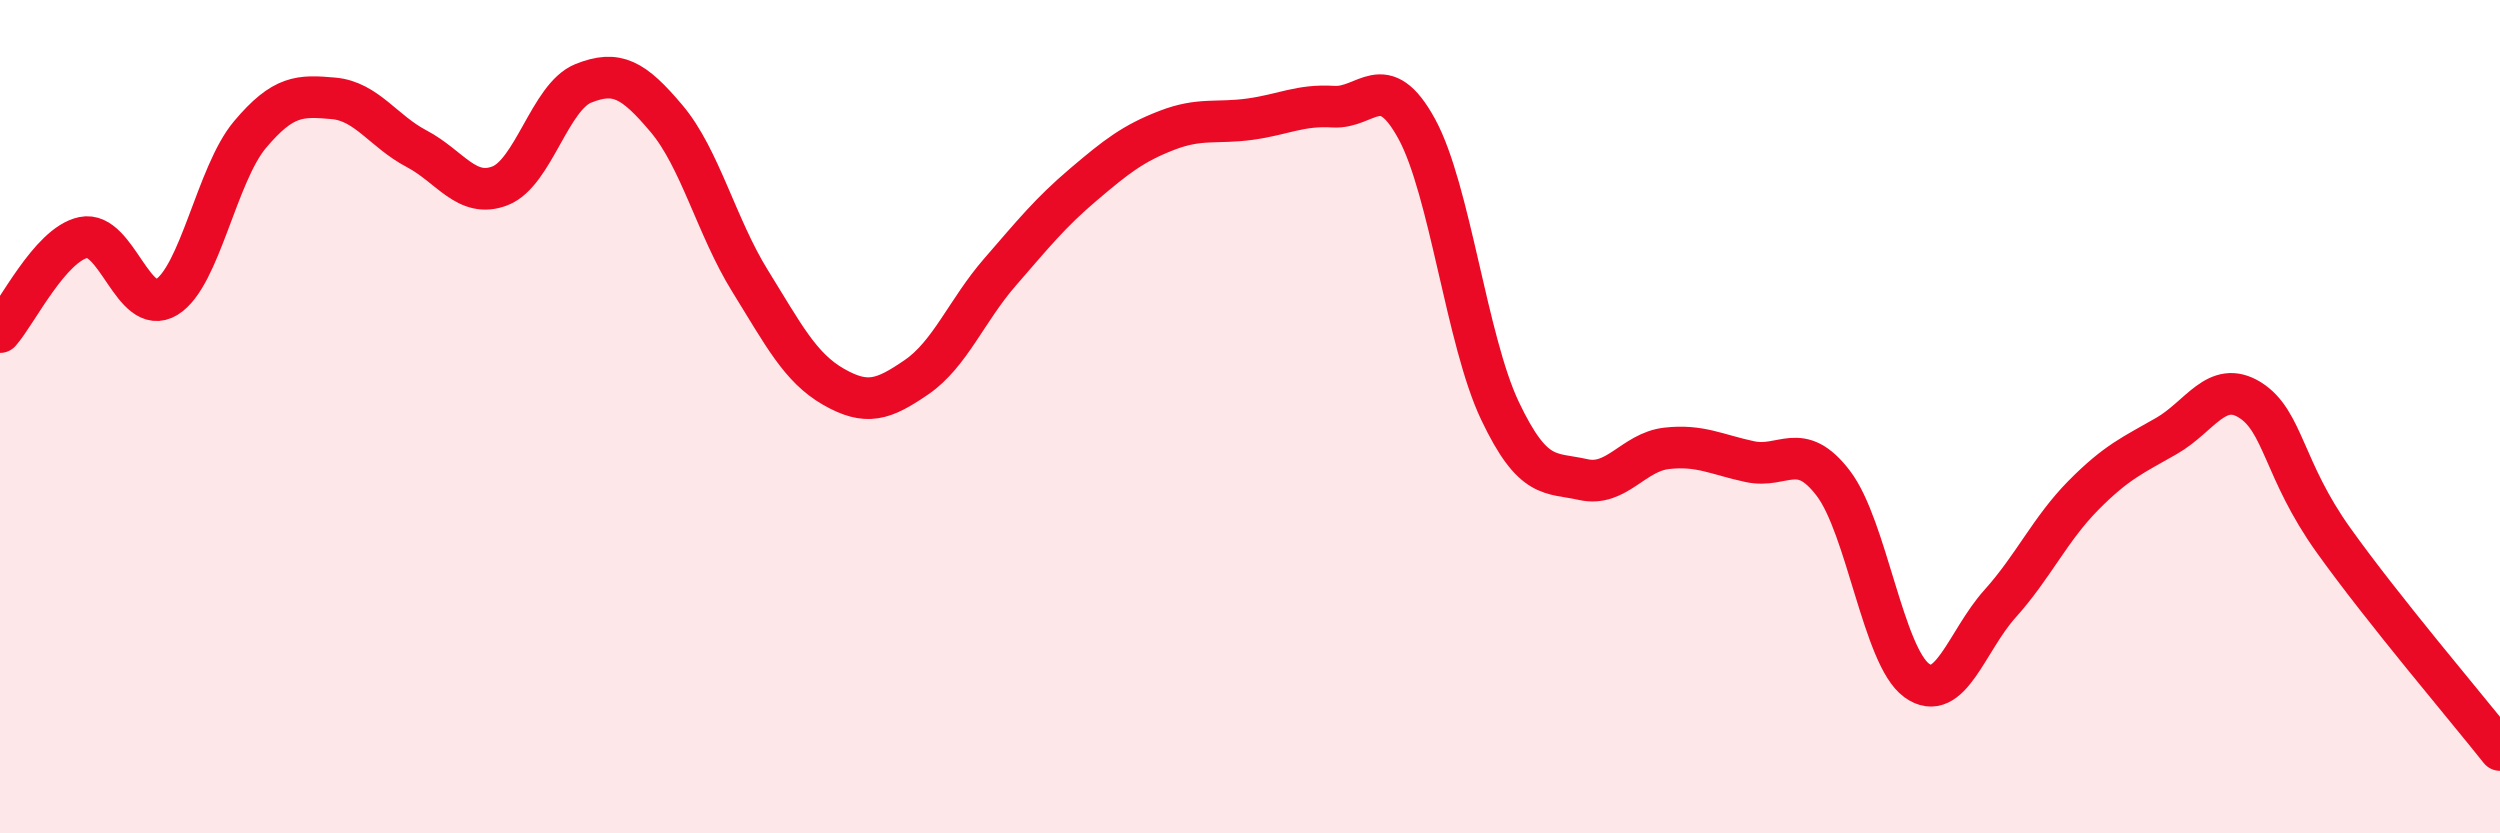
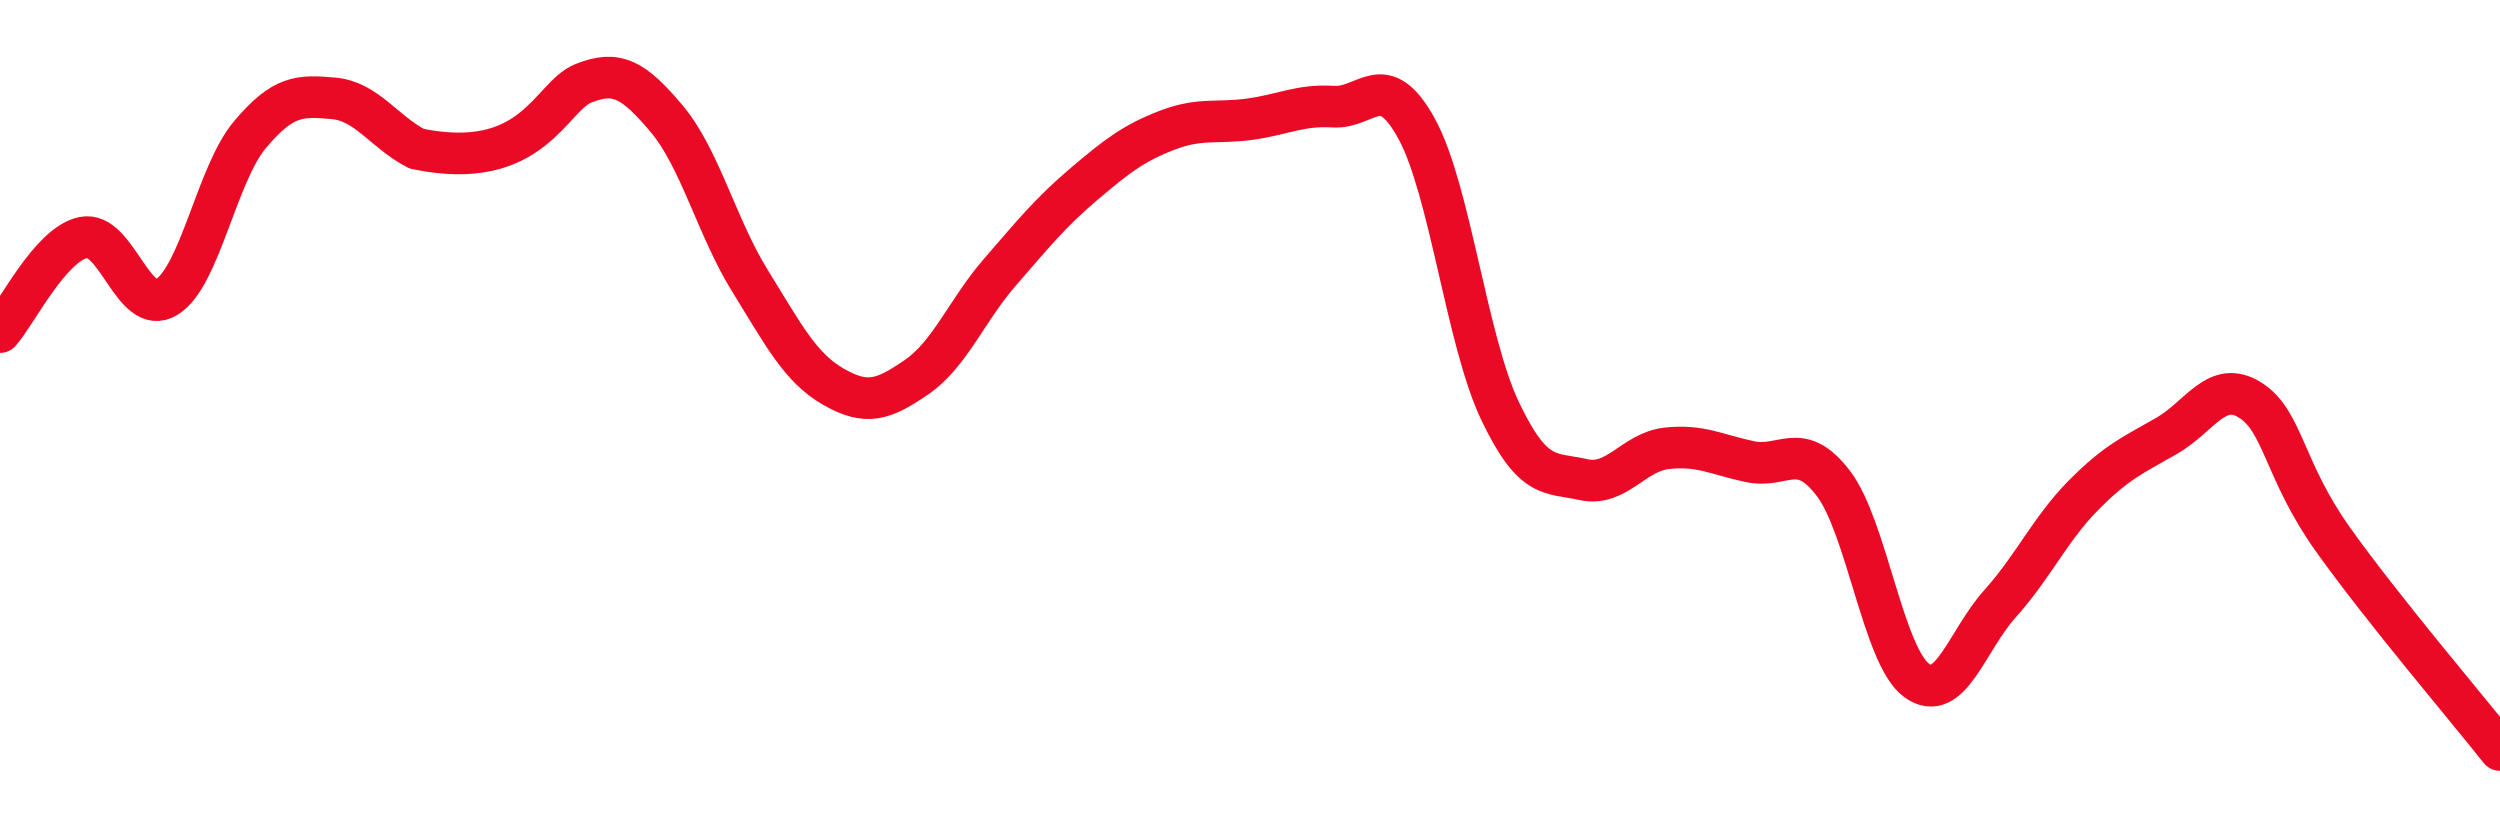
<svg xmlns="http://www.w3.org/2000/svg" width="60" height="20" viewBox="0 0 60 20">
-   <path d="M 0,7.97 C 0.4,7.52 1.2,5.87 2,5.7 C 2.8,5.53 3.2,7.62 4,7.13 C 4.8,6.64 5.2,4.18 6,3.23 C 6.8,2.28 7.2,2.29 8,2.36 C 8.8,2.43 9.2,3.15 10,3.57 C 10.8,3.99 11.2,4.77 12,4.46 C 12.8,4.15 13.2,2.32 14,2 C 14.8,1.68 15.2,1.9 16,2.85 C 16.8,3.8 17.2,5.45 18,6.74 C 18.8,8.03 19.2,8.82 20,9.28 C 20.8,9.74 21.2,9.6 22,9.05 C 22.8,8.5 23.2,7.45 24,6.53 C 24.8,5.61 25.2,5.11 26,4.43 C 26.8,3.75 27.2,3.44 28,3.13 C 28.8,2.82 29.2,2.97 30,2.86 C 30.8,2.75 31.2,2.51 32,2.56 C 32.8,2.61 33.2,1.63 34,3.09 C 34.8,4.55 35.2,8.18 36,9.86 C 36.8,11.54 37.2,11.33 38,11.51 C 38.8,11.69 39.2,10.85 40,10.76 C 40.8,10.67 41.2,10.91 42,11.08 C 42.8,11.25 43.2,10.55 44,11.6 C 44.8,12.65 45.2,15.75 46,16.33 C 46.8,16.91 47.2,15.38 48,14.49 C 48.8,13.6 49.2,12.7 50,11.89 C 50.8,11.08 51.2,10.92 52,10.46 C 52.8,10 53.2,9.1 54,9.6 C 54.8,10.1 54.8,11.28 56,12.96 C 57.2,14.64 59.2,16.99 60,18L60 20L0 20Z" fill="#EB0A25" opacity="0.1" stroke-linecap="round" stroke-linejoin="round" />
-   <path d="M 0,7.97 C 0.4,7.52 1.2,5.87 2,5.7 C 2.8,5.53 3.2,7.62 4,7.13 C 4.8,6.64 5.2,4.18 6,3.23 C 6.8,2.28 7.2,2.29 8,2.36 C 8.8,2.43 9.2,3.15 10,3.57 C 10.8,3.99 11.2,4.77 12,4.46 C 12.8,4.15 13.2,2.32 14,2 C 14.8,1.68 15.2,1.9 16,2.85 C 16.8,3.8 17.2,5.45 18,6.74 C 18.8,8.03 19.2,8.82 20,9.28 C 20.8,9.74 21.2,9.6 22,9.05 C 22.8,8.5 23.2,7.45 24,6.53 C 24.8,5.61 25.2,5.11 26,4.43 C 26.8,3.75 27.2,3.44 28,3.13 C 28.8,2.82 29.2,2.97 30,2.86 C 30.8,2.75 31.2,2.51 32,2.56 C 32.8,2.61 33.2,1.63 34,3.09 C 34.8,4.55 35.2,8.18 36,9.86 C 36.8,11.54 37.2,11.33 38,11.51 C 38.8,11.69 39.2,10.85 40,10.76 C 40.8,10.67 41.2,10.91 42,11.08 C 42.8,11.25 43.2,10.55 44,11.6 C 44.8,12.65 45.2,15.75 46,16.33 C 46.8,16.91 47.2,15.38 48,14.49 C 48.8,13.6 49.2,12.7 50,11.89 C 50.8,11.08 51.2,10.92 52,10.46 C 52.8,10 53.2,9.1 54,9.6 C 54.8,10.1 54.8,11.28 56,12.96 C 57.2,14.64 59.2,16.99 60,18" stroke="#EB0A25" stroke-width="1" fill="none" stroke-linecap="round" stroke-linejoin="round" />
+   <path d="M 0,7.97 C 0.4,7.52 1.2,5.87 2,5.7 C 2.8,5.53 3.2,7.62 4,7.13 C 4.8,6.64 5.2,4.18 6,3.23 C 6.8,2.28 7.2,2.29 8,2.36 C 8.8,2.43 9.2,3.15 10,3.57 C 12.8,4.15 13.2,2.32 14,2 C 14.8,1.68 15.2,1.9 16,2.85 C 16.8,3.8 17.2,5.45 18,6.74 C 18.8,8.03 19.2,8.82 20,9.28 C 20.8,9.74 21.2,9.6 22,9.05 C 22.8,8.5 23.2,7.45 24,6.53 C 24.8,5.61 25.2,5.11 26,4.43 C 26.8,3.75 27.2,3.44 28,3.13 C 28.8,2.82 29.2,2.97 30,2.86 C 30.8,2.75 31.2,2.51 32,2.56 C 32.8,2.61 33.2,1.63 34,3.09 C 34.8,4.55 35.2,8.18 36,9.86 C 36.8,11.54 37.2,11.33 38,11.51 C 38.8,11.69 39.2,10.85 40,10.76 C 40.8,10.67 41.2,10.91 42,11.08 C 42.8,11.25 43.2,10.55 44,11.6 C 44.8,12.65 45.2,15.75 46,16.33 C 46.8,16.91 47.2,15.38 48,14.49 C 48.8,13.6 49.2,12.7 50,11.89 C 50.8,11.08 51.2,10.92 52,10.46 C 52.8,10 53.2,9.1 54,9.6 C 54.8,10.1 54.8,11.28 56,12.96 C 57.2,14.64 59.2,16.99 60,18" stroke="#EB0A25" stroke-width="1" fill="none" stroke-linecap="round" stroke-linejoin="round" />
</svg>